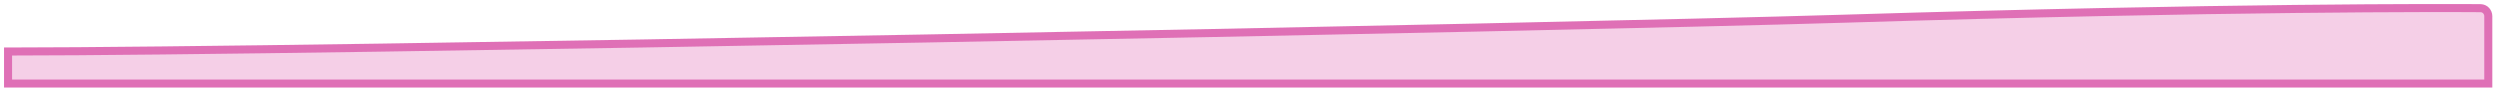
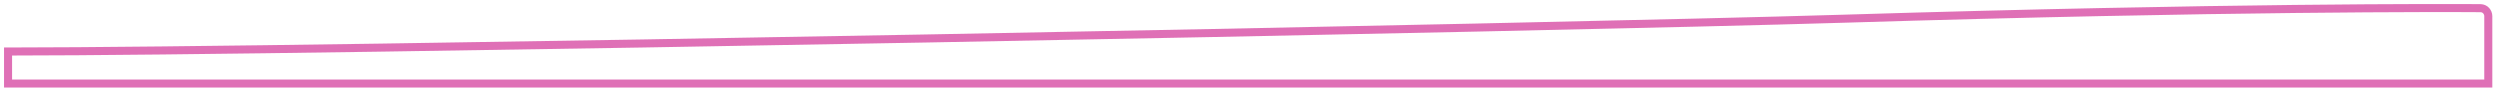
<svg xmlns="http://www.w3.org/2000/svg" fill="none" height="100%" overflow="visible" preserveAspectRatio="none" style="display: block;" viewBox="0 0 207 8" width="100%">
  <g id="Vector 392" opacity="0.75" style="mix-blend-mode:multiply">
-     <path d="M152.66 1.549C184.469 0.578 202.794 0.658 205.383 0.676C205.766 0.678 206.031 0.994 206.031 1.342V6.916H0.667V4.264H1C25.209 4.264 128.334 2.291 152.66 1.549Z" fill="#F1BFDF" />
    <path d="M152.66 1.549C184.469 0.578 202.794 0.658 205.383 0.676C205.766 0.678 206.031 0.994 206.031 1.342V6.916H0.667V4.264H1C25.209 4.264 128.334 2.291 152.66 1.549Z" stroke="#D4409E" stroke-width="0.666" />
  </g>
</svg>